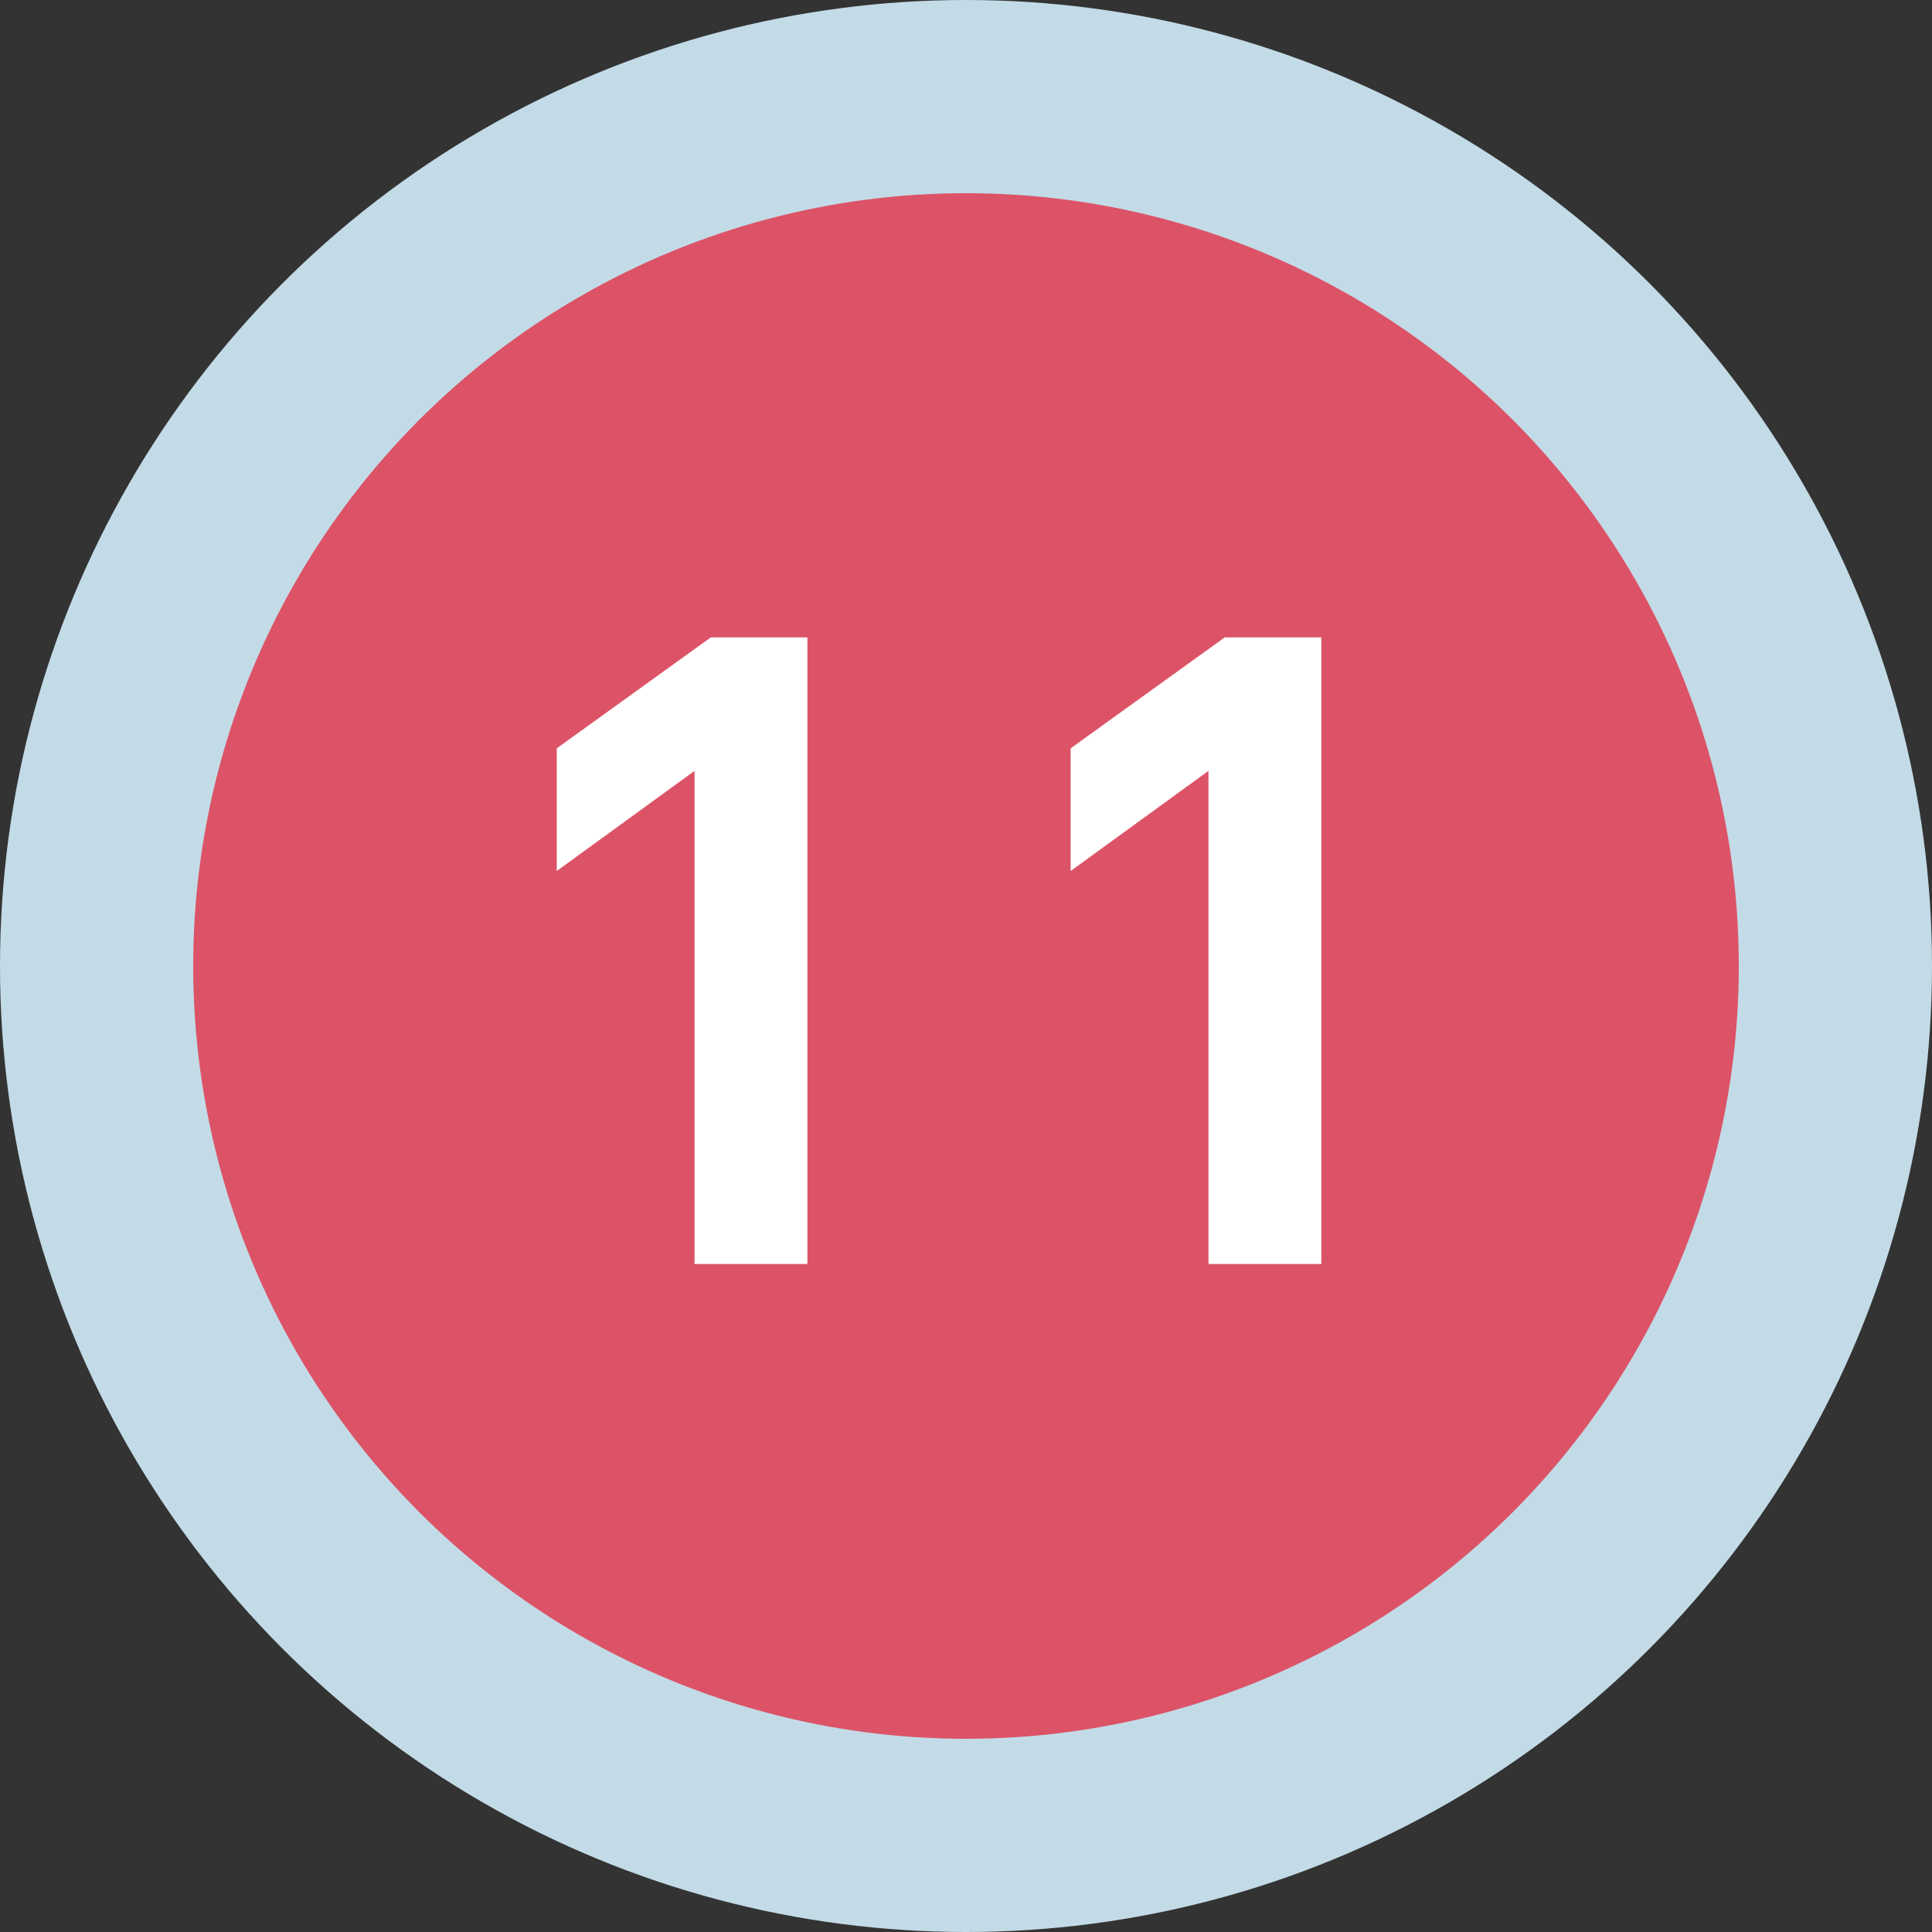
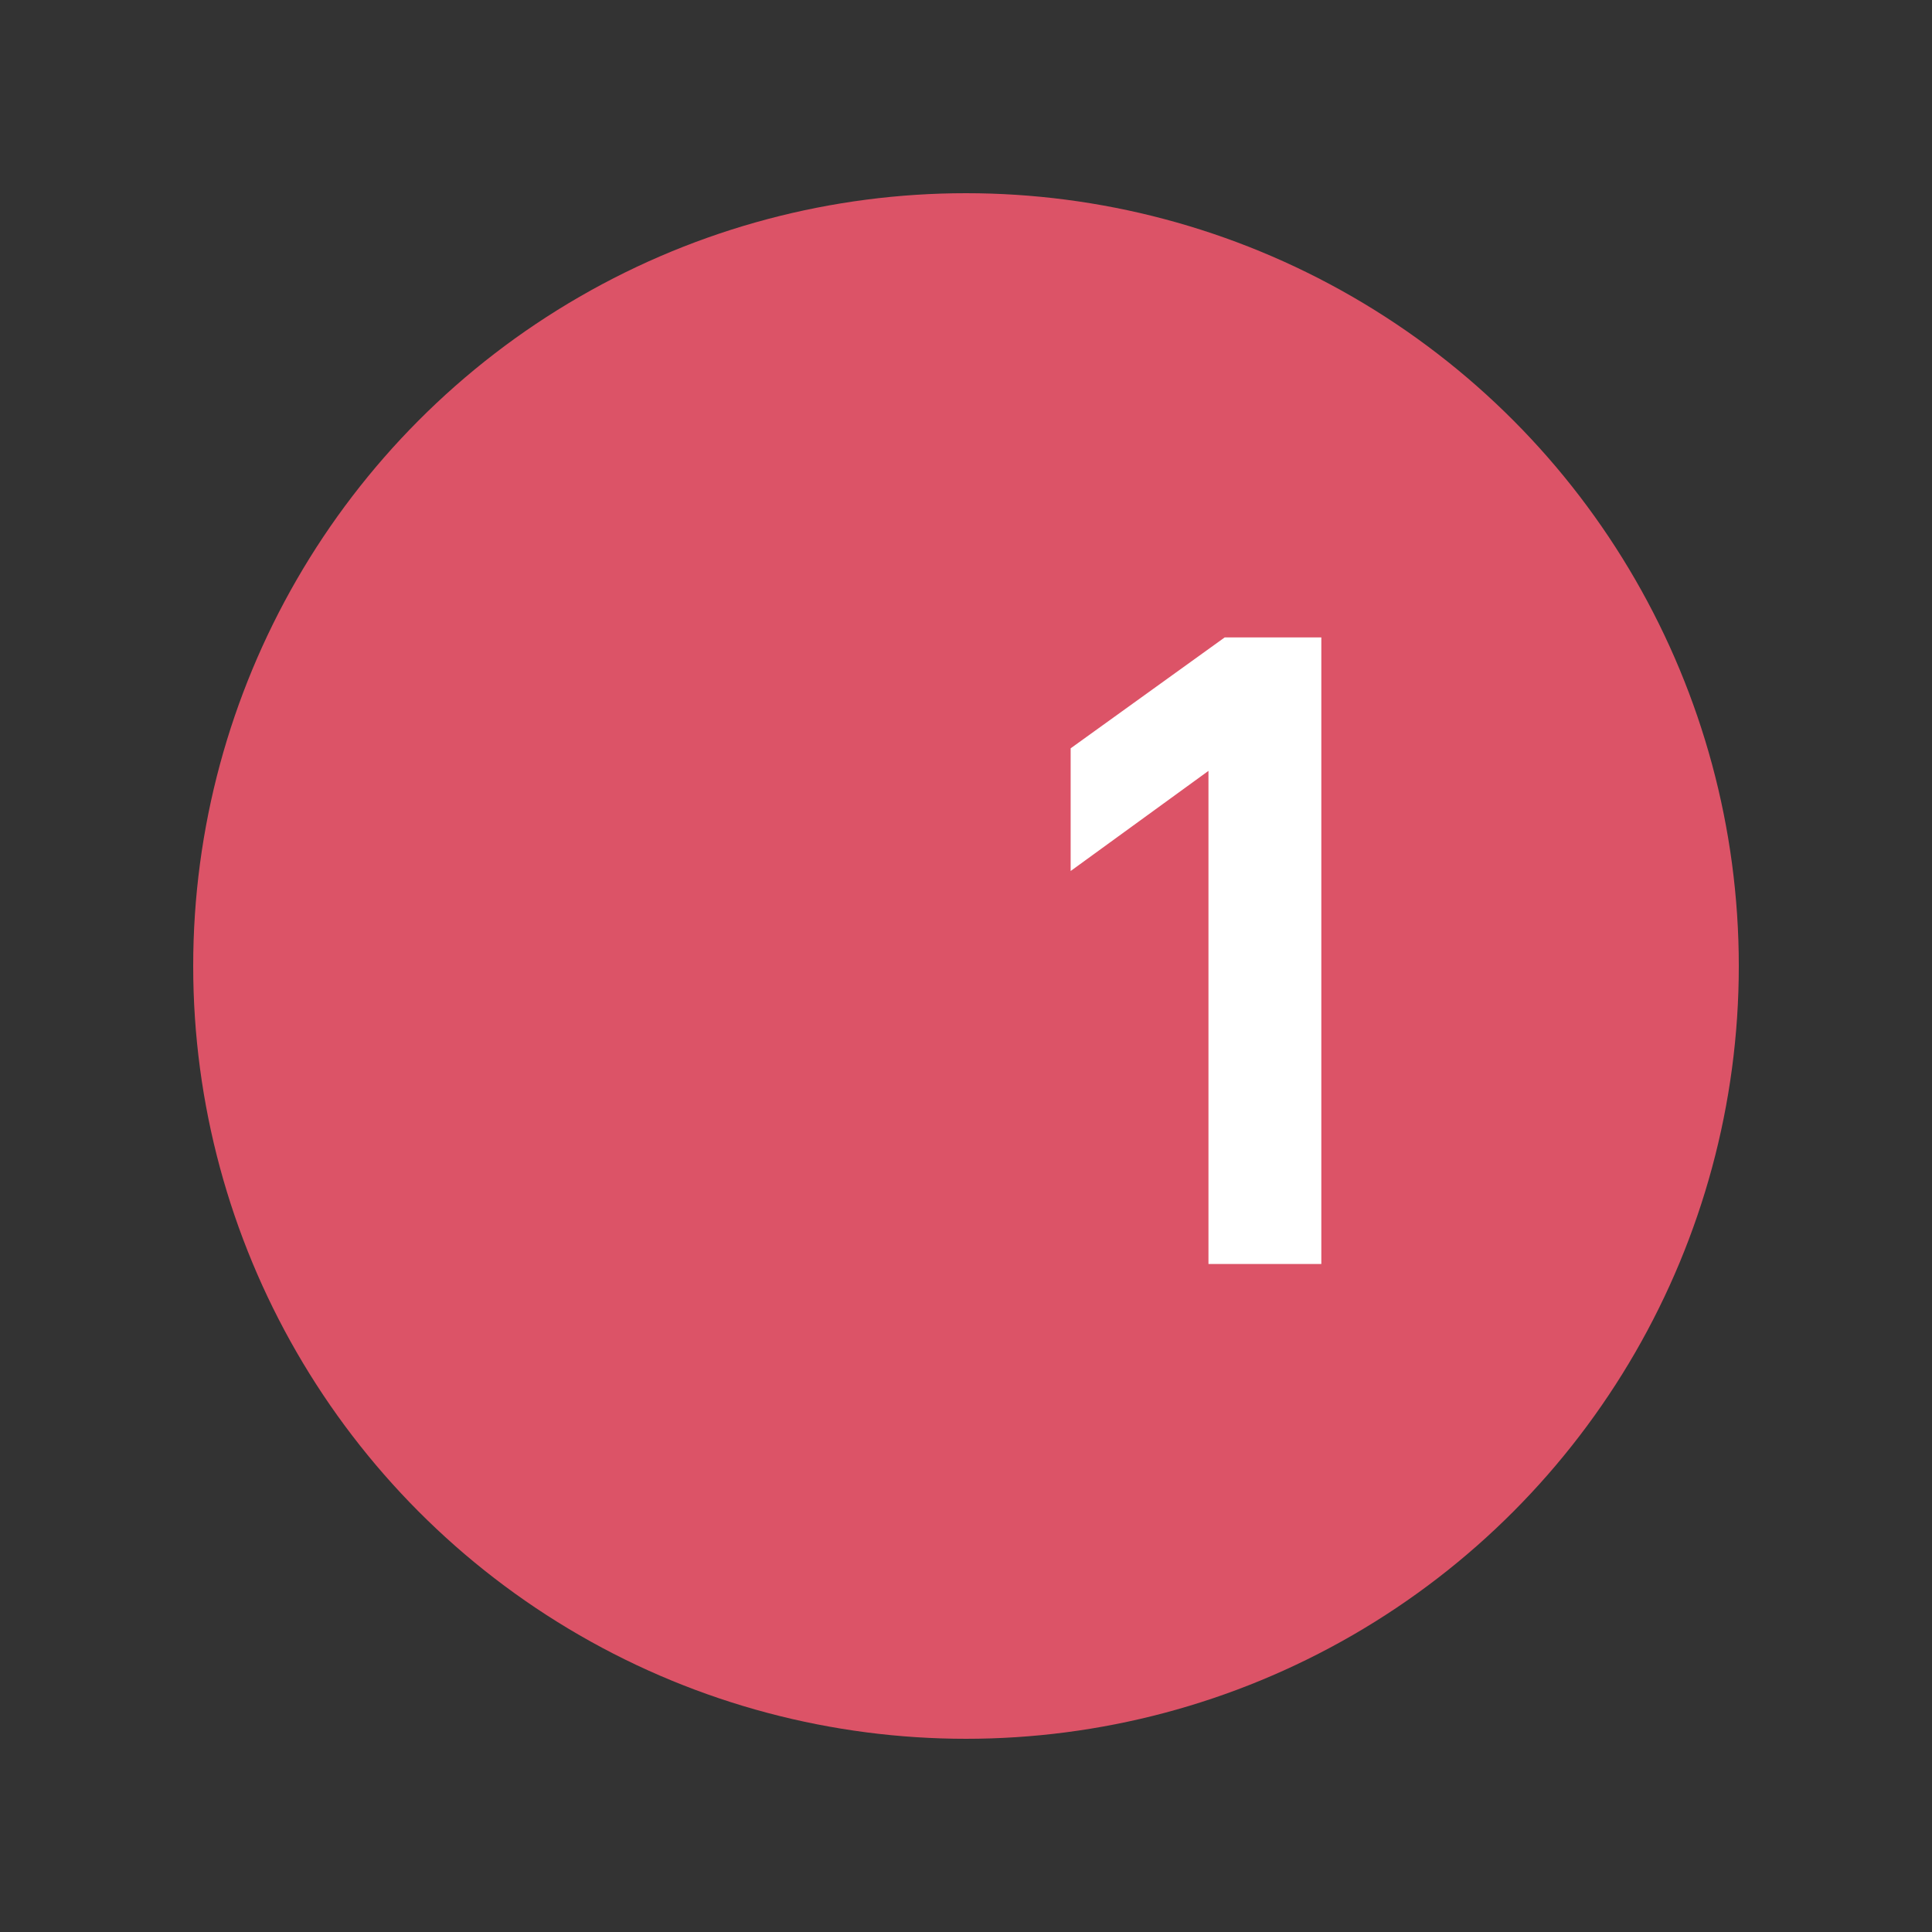
<svg xmlns="http://www.w3.org/2000/svg" id="レイヤー_1" data-name="レイヤー 1" width="120" height="120" viewBox="0 0 120 120">
  <rect x="0" y="0" width="120" height="120" fill="#333333" stroke="none" />
  <defs>
    <style>.cls-1{fill:#c3dbe7;}.cls-2{fill:#dc5367;}.cls-3{fill:#fff;}</style>
  </defs>
  <title>11</title>
-   <circle class="cls-1" cx="60" cy="60" r="60" />
  <circle class="cls-2" cx="60" cy="60" r="48" />
-   <path class="cls-3" d="M43.14,78.51V47.88L34.58,54.1V46.48l9.57-6.89h6V78.51Z" />
  <path class="cls-3" d="M75.06,78.51V47.88L66.5,54.1V46.48l9.57-6.89h6V78.51Z" />
</svg>